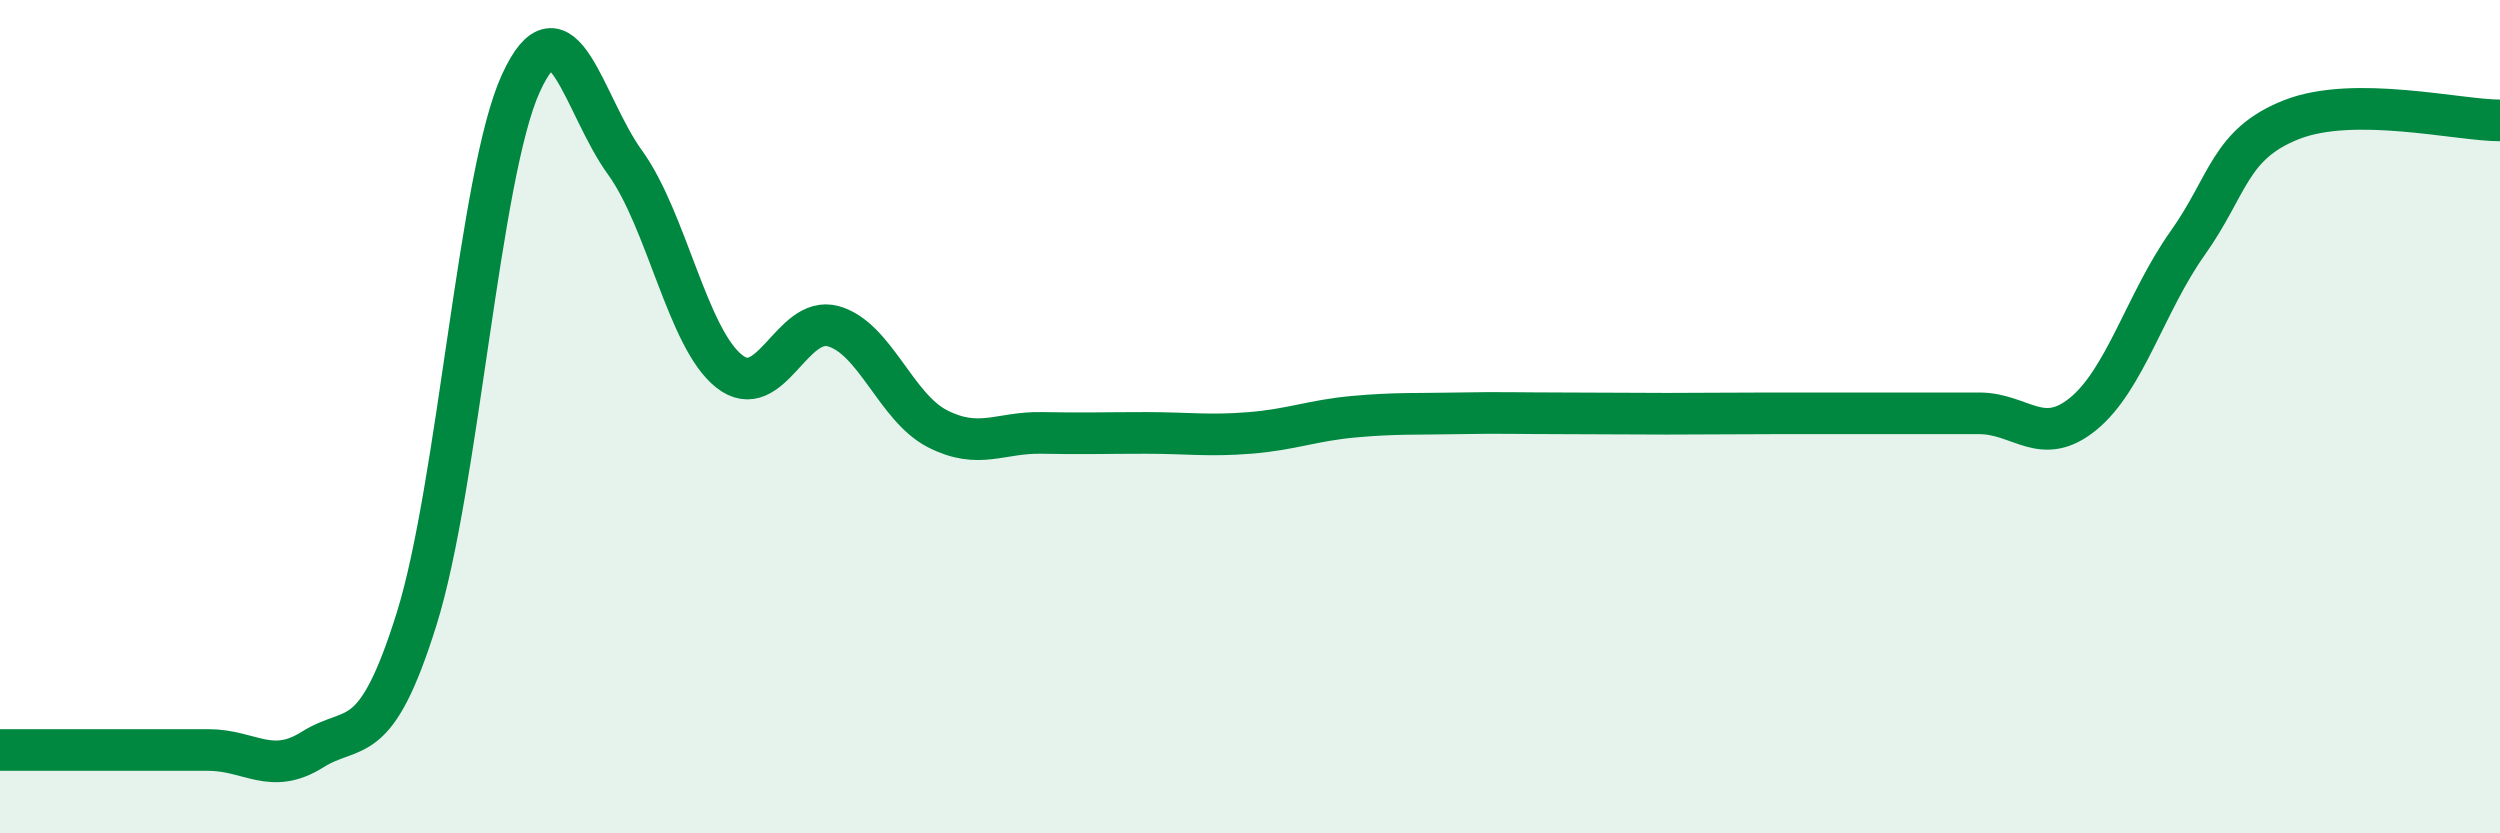
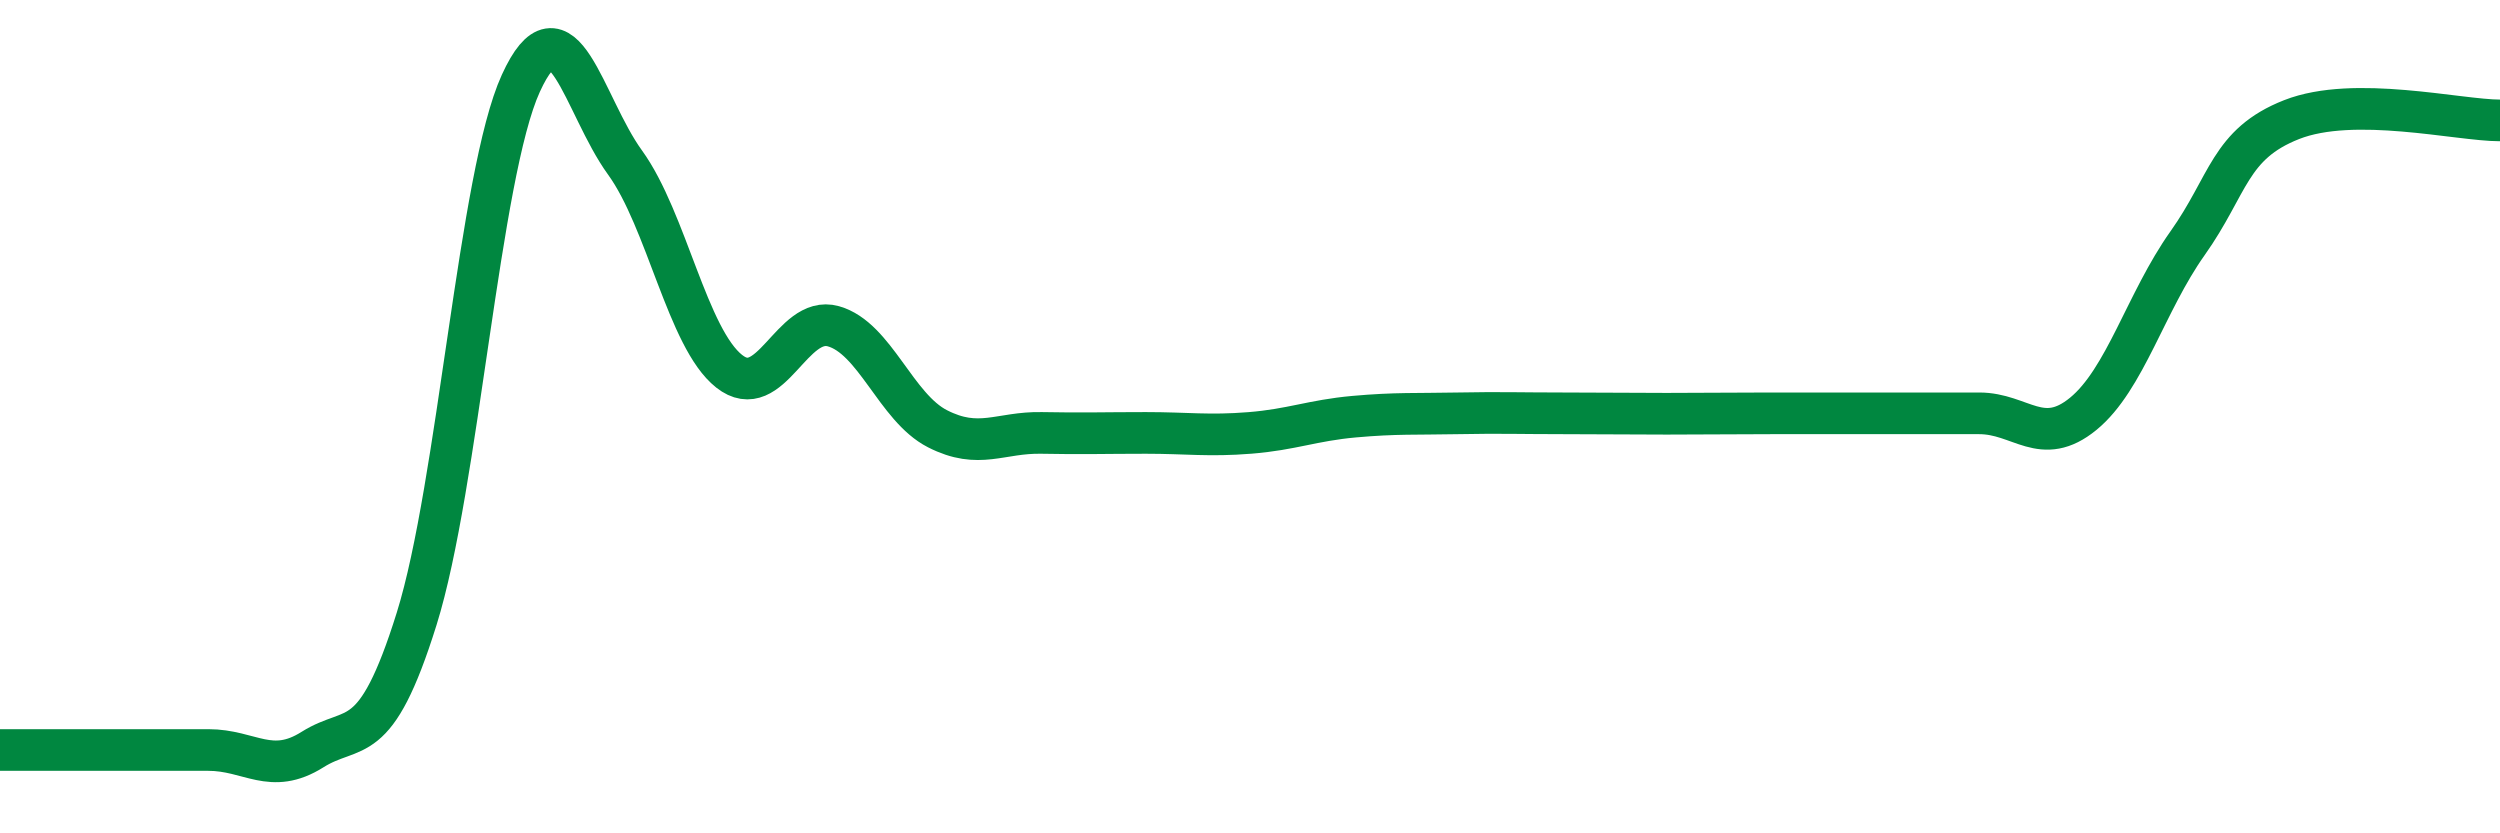
<svg xmlns="http://www.w3.org/2000/svg" width="60" height="20" viewBox="0 0 60 20">
-   <path d="M 0,18 C 0.5,18 1.5,18 2.5,18 C 3.5,18 4,18 5,18 C 6,18 6.5,18.62 7.5,17.99 C 8.5,17.36 9,18.05 10,14.85 C 11,11.65 11.5,4.19 12.5,2 C 13.5,-0.19 14,2.52 15,3.9 C 16,5.28 16.5,8.12 17.5,8.91 C 18.5,9.7 19,7.55 20,7.83 C 21,8.11 21.5,9.78 22.5,10.29 C 23.5,10.8 24,10.37 25,10.39 C 26,10.41 26.5,10.39 27.5,10.39 C 28.5,10.39 29,10.47 30,10.39 C 31,10.31 31.5,10.09 32.5,10 C 33.5,9.91 34,9.94 35,9.92 C 36,9.9 36.5,9.92 37.5,9.92 C 38.5,9.92 39,9.93 40,9.93 C 41,9.93 41.5,9.92 42.5,9.92 C 43.5,9.92 44,9.92 45,9.92 C 46,9.92 46.5,9.92 47.5,9.92 C 48.5,9.92 49,10.75 50,9.93 C 51,9.11 51.5,7.25 52.5,5.84 C 53.5,4.43 53.5,3.46 55,2.87 C 56.5,2.28 59,2.89 60,2.89L60 20L0 20Z" fill="#008740" opacity="0.1" stroke-linecap="round" stroke-linejoin="round" />
  <path d="M 0,18 C 0.5,18 1.5,18 2.5,18 C 3.5,18 4,18 5,18 C 6,18 6.5,18.62 7.5,17.99 C 8.5,17.36 9,18.05 10,14.85 C 11,11.65 11.5,4.19 12.5,2 C 13.5,-0.19 14,2.52 15,3.9 C 16,5.28 16.5,8.12 17.5,8.91 C 18.5,9.7 19,7.55 20,7.83 C 21,8.11 21.5,9.78 22.5,10.29 C 23.5,10.8 24,10.37 25,10.39 C 26,10.41 26.5,10.39 27.5,10.39 C 28.5,10.39 29,10.47 30,10.39 C 31,10.31 31.5,10.09 32.5,10 C 33.5,9.91 34,9.94 35,9.92 C 36,9.9 36.5,9.92 37.5,9.92 C 38.5,9.92 39,9.93 40,9.93 C 41,9.93 41.5,9.92 42.5,9.92 C 43.5,9.92 44,9.92 45,9.92 C 46,9.92 46.5,9.92 47.5,9.92 C 48.5,9.92 49,10.75 50,9.93 C 51,9.11 51.5,7.25 52.5,5.84 C 53.5,4.43 53.5,3.46 55,2.87 C 56.5,2.28 59,2.89 60,2.89" stroke="#008740" stroke-width="1" fill="none" stroke-linecap="round" stroke-linejoin="round" />
</svg>